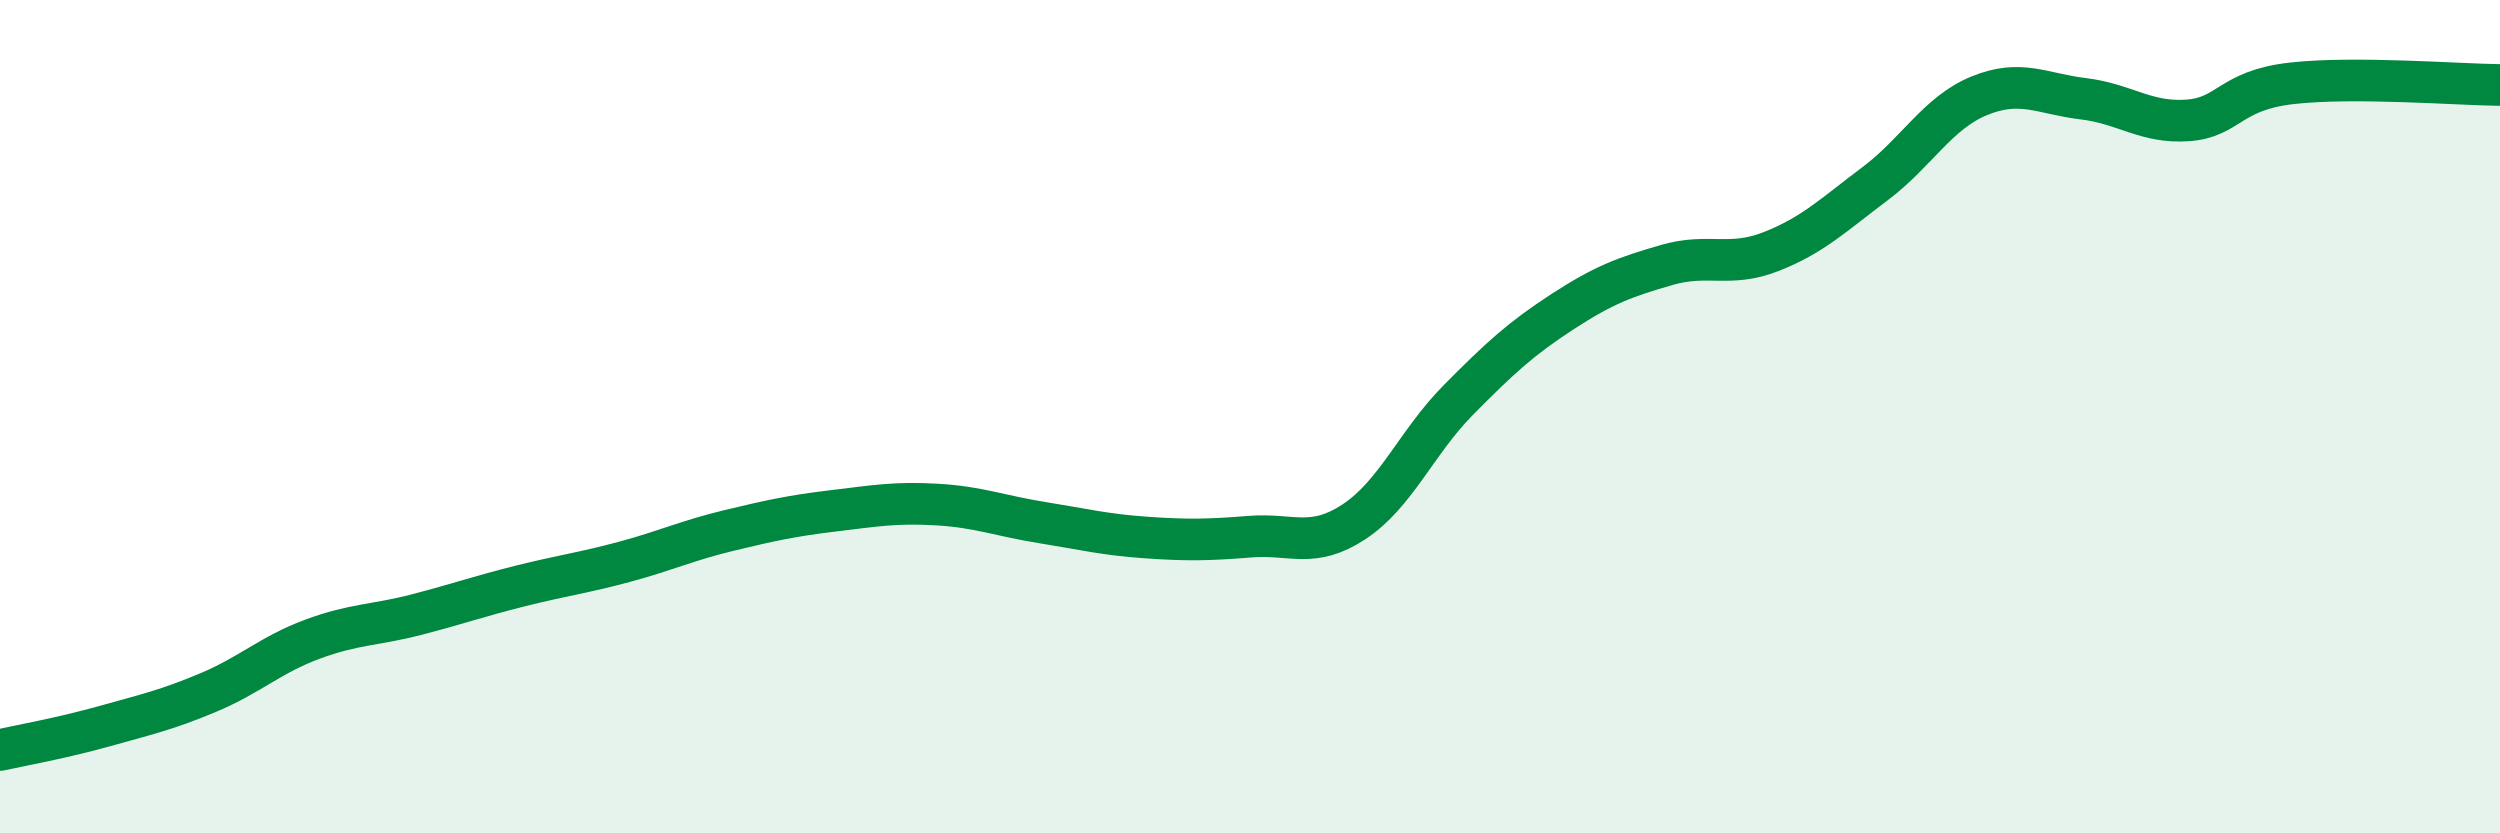
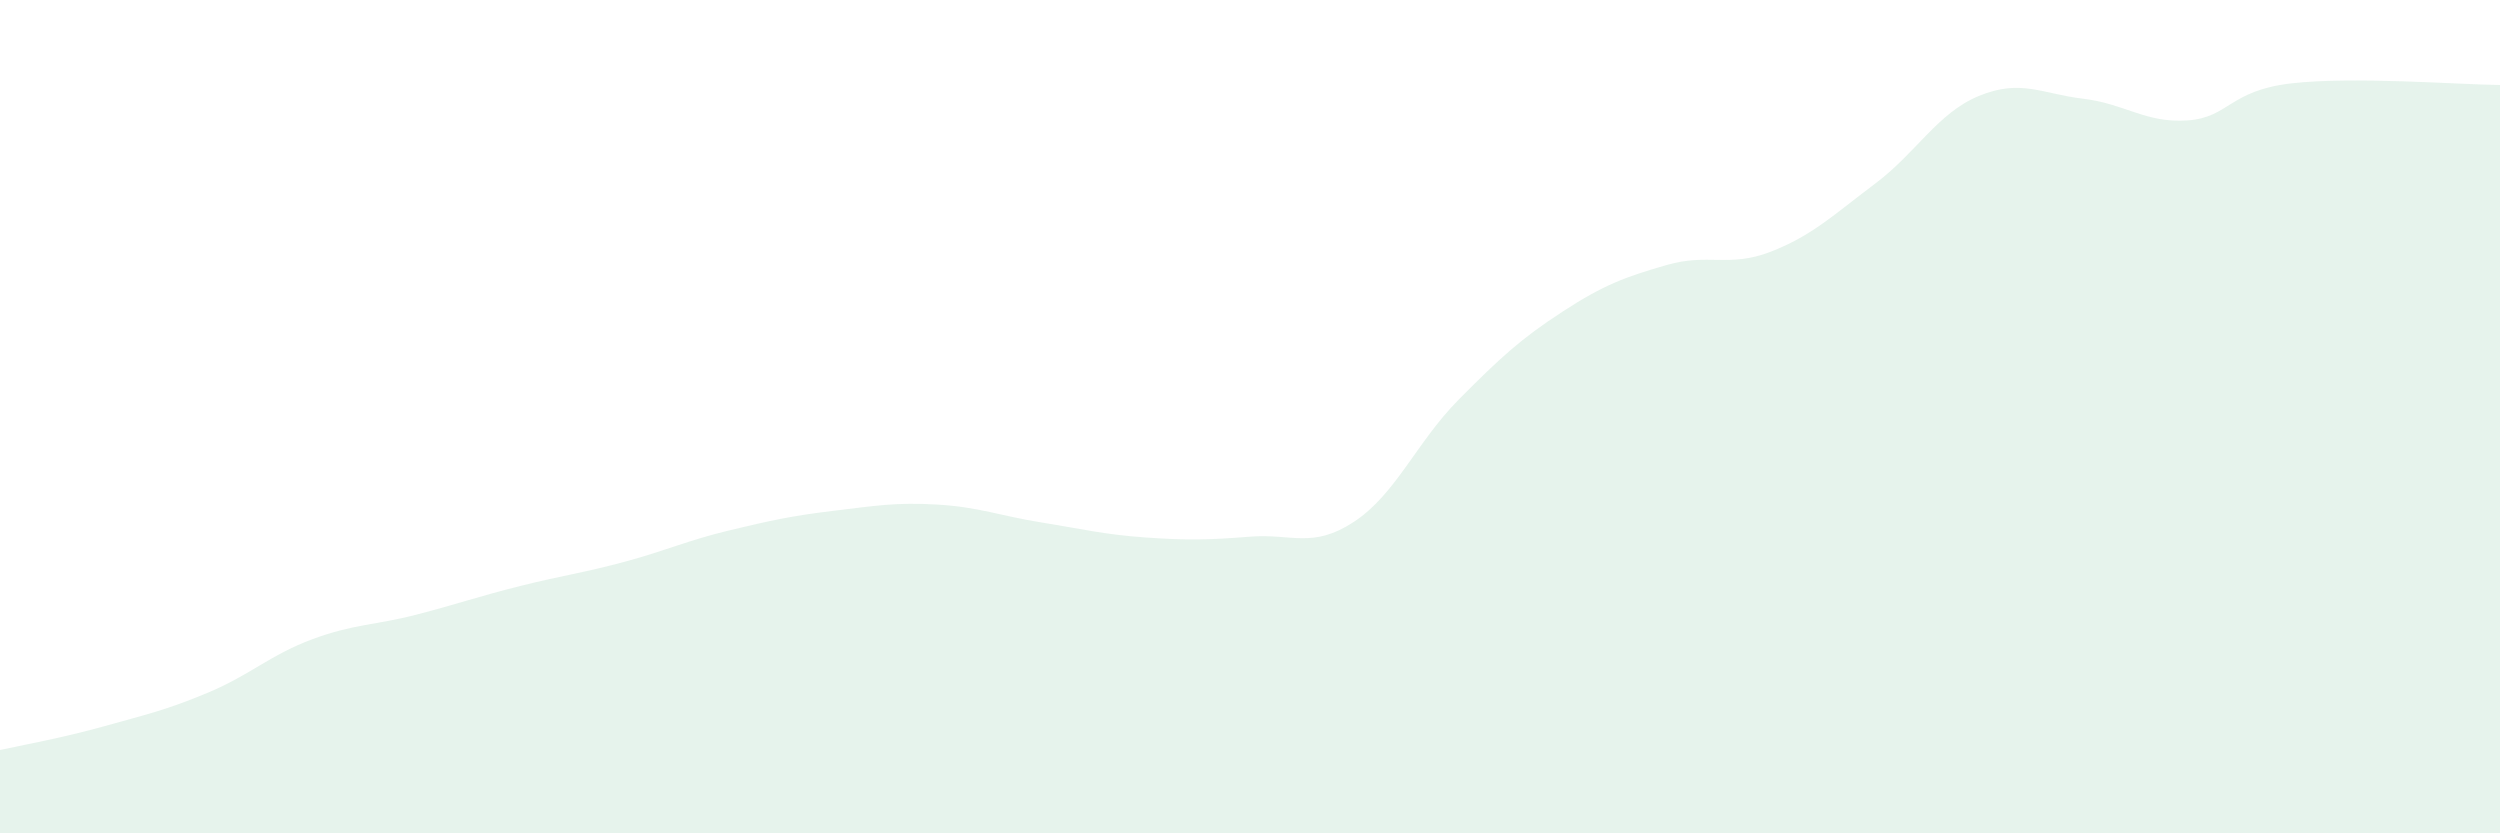
<svg xmlns="http://www.w3.org/2000/svg" width="60" height="20" viewBox="0 0 60 20">
  <path d="M 0,18 C 0.5,17.89 1.5,17.71 2.5,17.43 C 3.5,17.15 4,17.04 5,16.62 C 6,16.2 6.5,15.71 7.5,15.34 C 8.5,14.97 9,15.01 10,14.75 C 11,14.49 11.5,14.31 12.5,14.06 C 13.5,13.81 14,13.75 15,13.48 C 16,13.21 16.5,12.97 17.5,12.73 C 18.5,12.49 19,12.38 20,12.26 C 21,12.14 21.5,12.05 22.5,12.11 C 23.5,12.17 24,12.38 25,12.54 C 26,12.7 26.5,12.83 27.5,12.9 C 28.5,12.97 29,12.96 30,12.88 C 31,12.8 31.5,13.18 32.5,12.52 C 33.5,11.86 34,10.61 35,9.6 C 36,8.59 36.5,8.13 37.5,7.48 C 38.5,6.83 39,6.65 40,6.36 C 41,6.07 41.5,6.43 42.5,6.04 C 43.5,5.65 44,5.16 45,4.41 C 46,3.66 46.5,2.71 47.5,2.3 C 48.5,1.89 49,2.25 50,2.37 C 51,2.49 51.5,2.96 52.5,2.89 C 53.5,2.82 53.5,2.17 55,2 C 56.5,1.83 59,2.03 60,2.04L60 20L0 20Z" fill="#008740" opacity="0.1" stroke-linecap="round" stroke-linejoin="round" />
-   <path d="M 0,18 C 0.5,17.89 1.5,17.71 2.5,17.43 C 3.5,17.15 4,17.04 5,16.62 C 6,16.2 6.5,15.71 7.5,15.34 C 8.5,14.97 9,15.01 10,14.75 C 11,14.49 11.5,14.31 12.5,14.06 C 13.5,13.81 14,13.75 15,13.48 C 16,13.21 16.5,12.97 17.5,12.73 C 18.5,12.49 19,12.38 20,12.26 C 21,12.14 21.5,12.05 22.5,12.11 C 23.5,12.17 24,12.38 25,12.54 C 26,12.7 26.5,12.83 27.5,12.9 C 28.5,12.97 29,12.96 30,12.88 C 31,12.8 31.5,13.18 32.5,12.52 C 33.5,11.86 34,10.61 35,9.6 C 36,8.59 36.5,8.13 37.5,7.48 C 38.5,6.83 39,6.65 40,6.36 C 41,6.07 41.5,6.43 42.5,6.04 C 43.5,5.65 44,5.16 45,4.41 C 46,3.66 46.5,2.71 47.5,2.3 C 48.5,1.89 49,2.25 50,2.37 C 51,2.49 51.5,2.96 52.5,2.89 C 53.5,2.82 53.5,2.17 55,2 C 56.5,1.83 59,2.03 60,2.04" stroke="#008740" stroke-width="1" fill="none" stroke-linecap="round" stroke-linejoin="round" />
</svg>